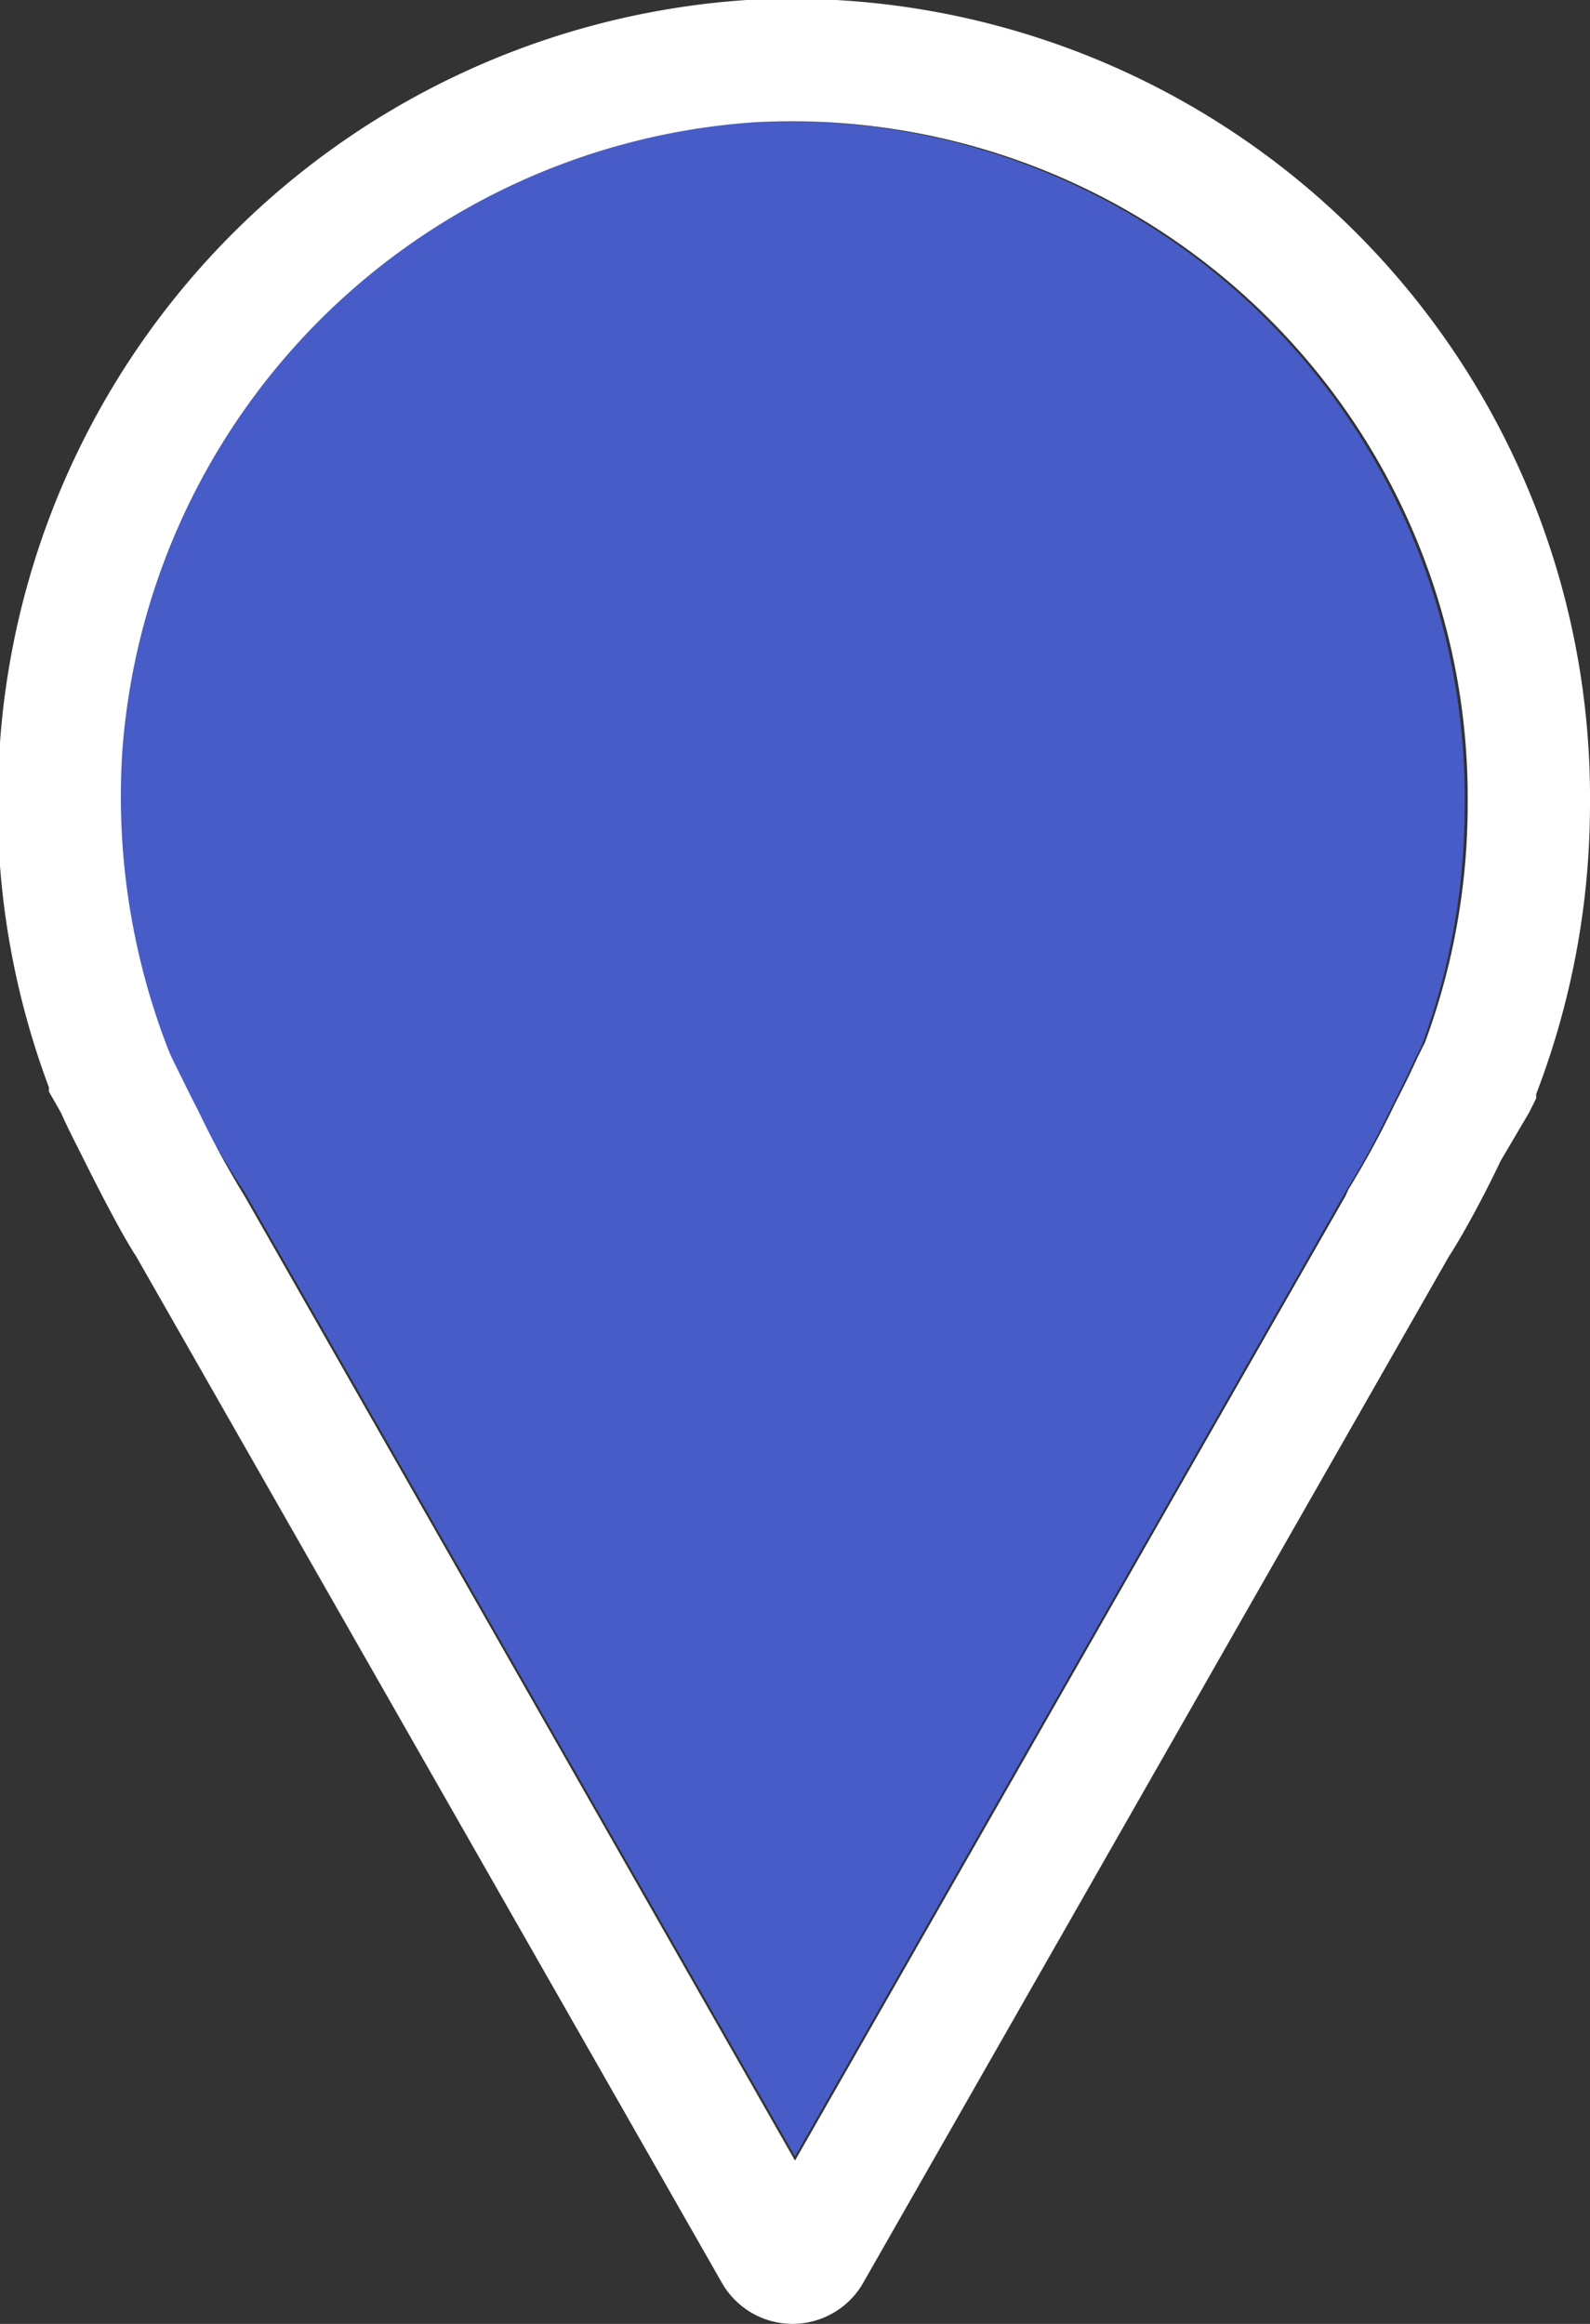
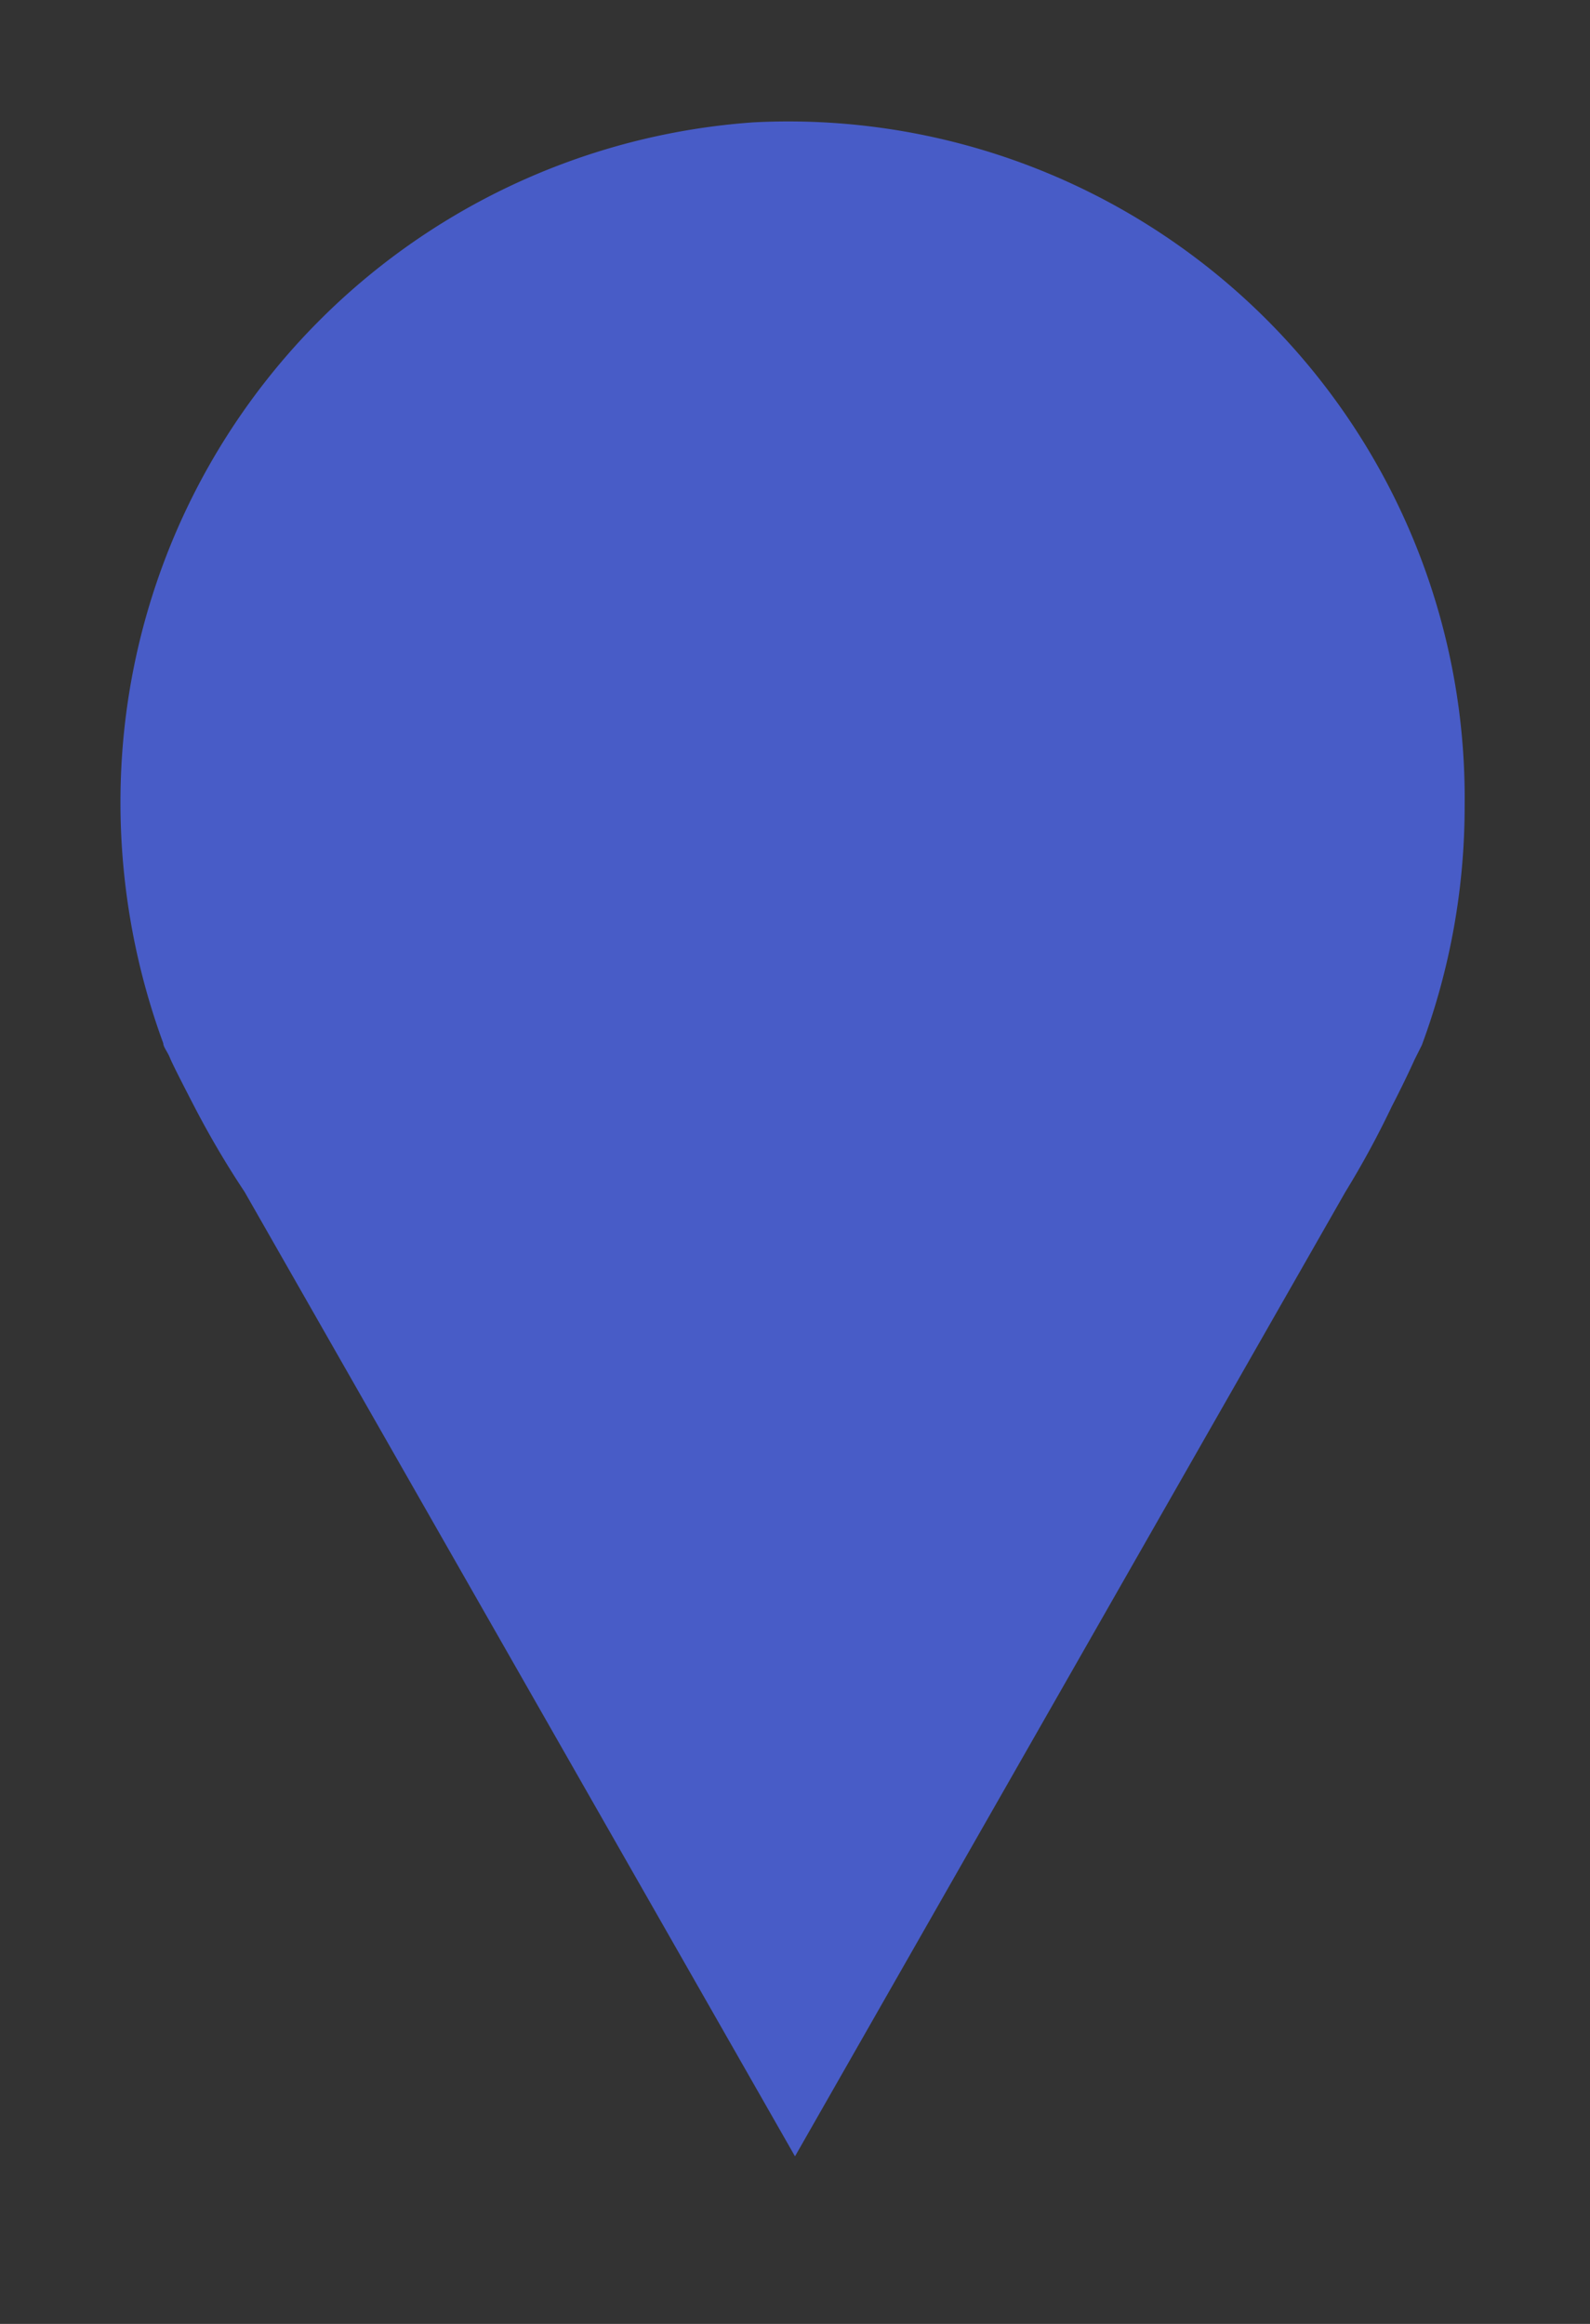
<svg xmlns="http://www.w3.org/2000/svg" id="Layer_1" data-name="Layer 1" viewBox="0 0 26 38">
  <rect x="0" y="0" width="26" height="38" fill="#333333" stroke="none" />
  <defs>
    <style>.cls-1{fill:#485cc7;fill-rule:evenodd;}.cls-2{fill:#fff;}</style>
  </defs>
  <polygon class="cls-1" points="13.57 36.33 13.57 36.33 13.57 36.33 13.57 36.33" />
  <path class="cls-1" d="M12.33,2A11.13,11.13,0,0,0,2,12.29H2a11.43,11.43,0,0,0,.67,4.77l0,0c0,.06.07.14.11.24s.23.47.38.76A15,15,0,0,0,4,19.49l0,0,0,0,9,15.77,9-15.77,0,0,0,0a15,15,0,0,0,.76-1.4c.15-.29.28-.56.37-.76l.12-.24,0,0a11.21,11.21,0,0,0,.7-3.91A11.06,11.06,0,0,0,12.33,2Z" transform="translate(0 0)" />
  <polygon class="cls-1" points="12.43 36.33 12.43 36.33 12.43 36.33 12.43 36.33" />
-   <path class="cls-2" d="M12.21,0A13.12,13.12,0,0,0,0,12.14H0a13.2,13.2,0,0,0,.8,5.64v0l0,0h0v0l0,.07L1,18.2c.09.21.23.48.38.78.27.54.61,1.2.85,1.57h0l9.57,16.77h0a1.33,1.33,0,0,0,2.32,0h0l9.57-16.77h0c.24-.37.58-1,.85-1.57L25,18.2l.12-.24,0-.07v0h0l0,0v0A13.22,13.22,0,0,0,26,13.14,13.06,13.06,0,0,0,12.21,0Zm.22,36.31Zm1.14,0ZM22,19.56,13,35.33,4,19.56H4l0,0,0,0a15,15,0,0,1-.76-1.4c-.15-.29-.28-.56-.38-.76s-.08-.18-.11-.24l0,0A11.43,11.43,0,0,1,2,12.29H2A11.13,11.13,0,0,1,12.33,2,11.06,11.06,0,0,1,24,13.14a11.21,11.21,0,0,1-.7,3.91l0,0-.12.24c-.09.2-.22.47-.37.76a15,15,0,0,1-.76,1.4l0,0,0,0Z" transform="translate(0 0)" />
</svg>